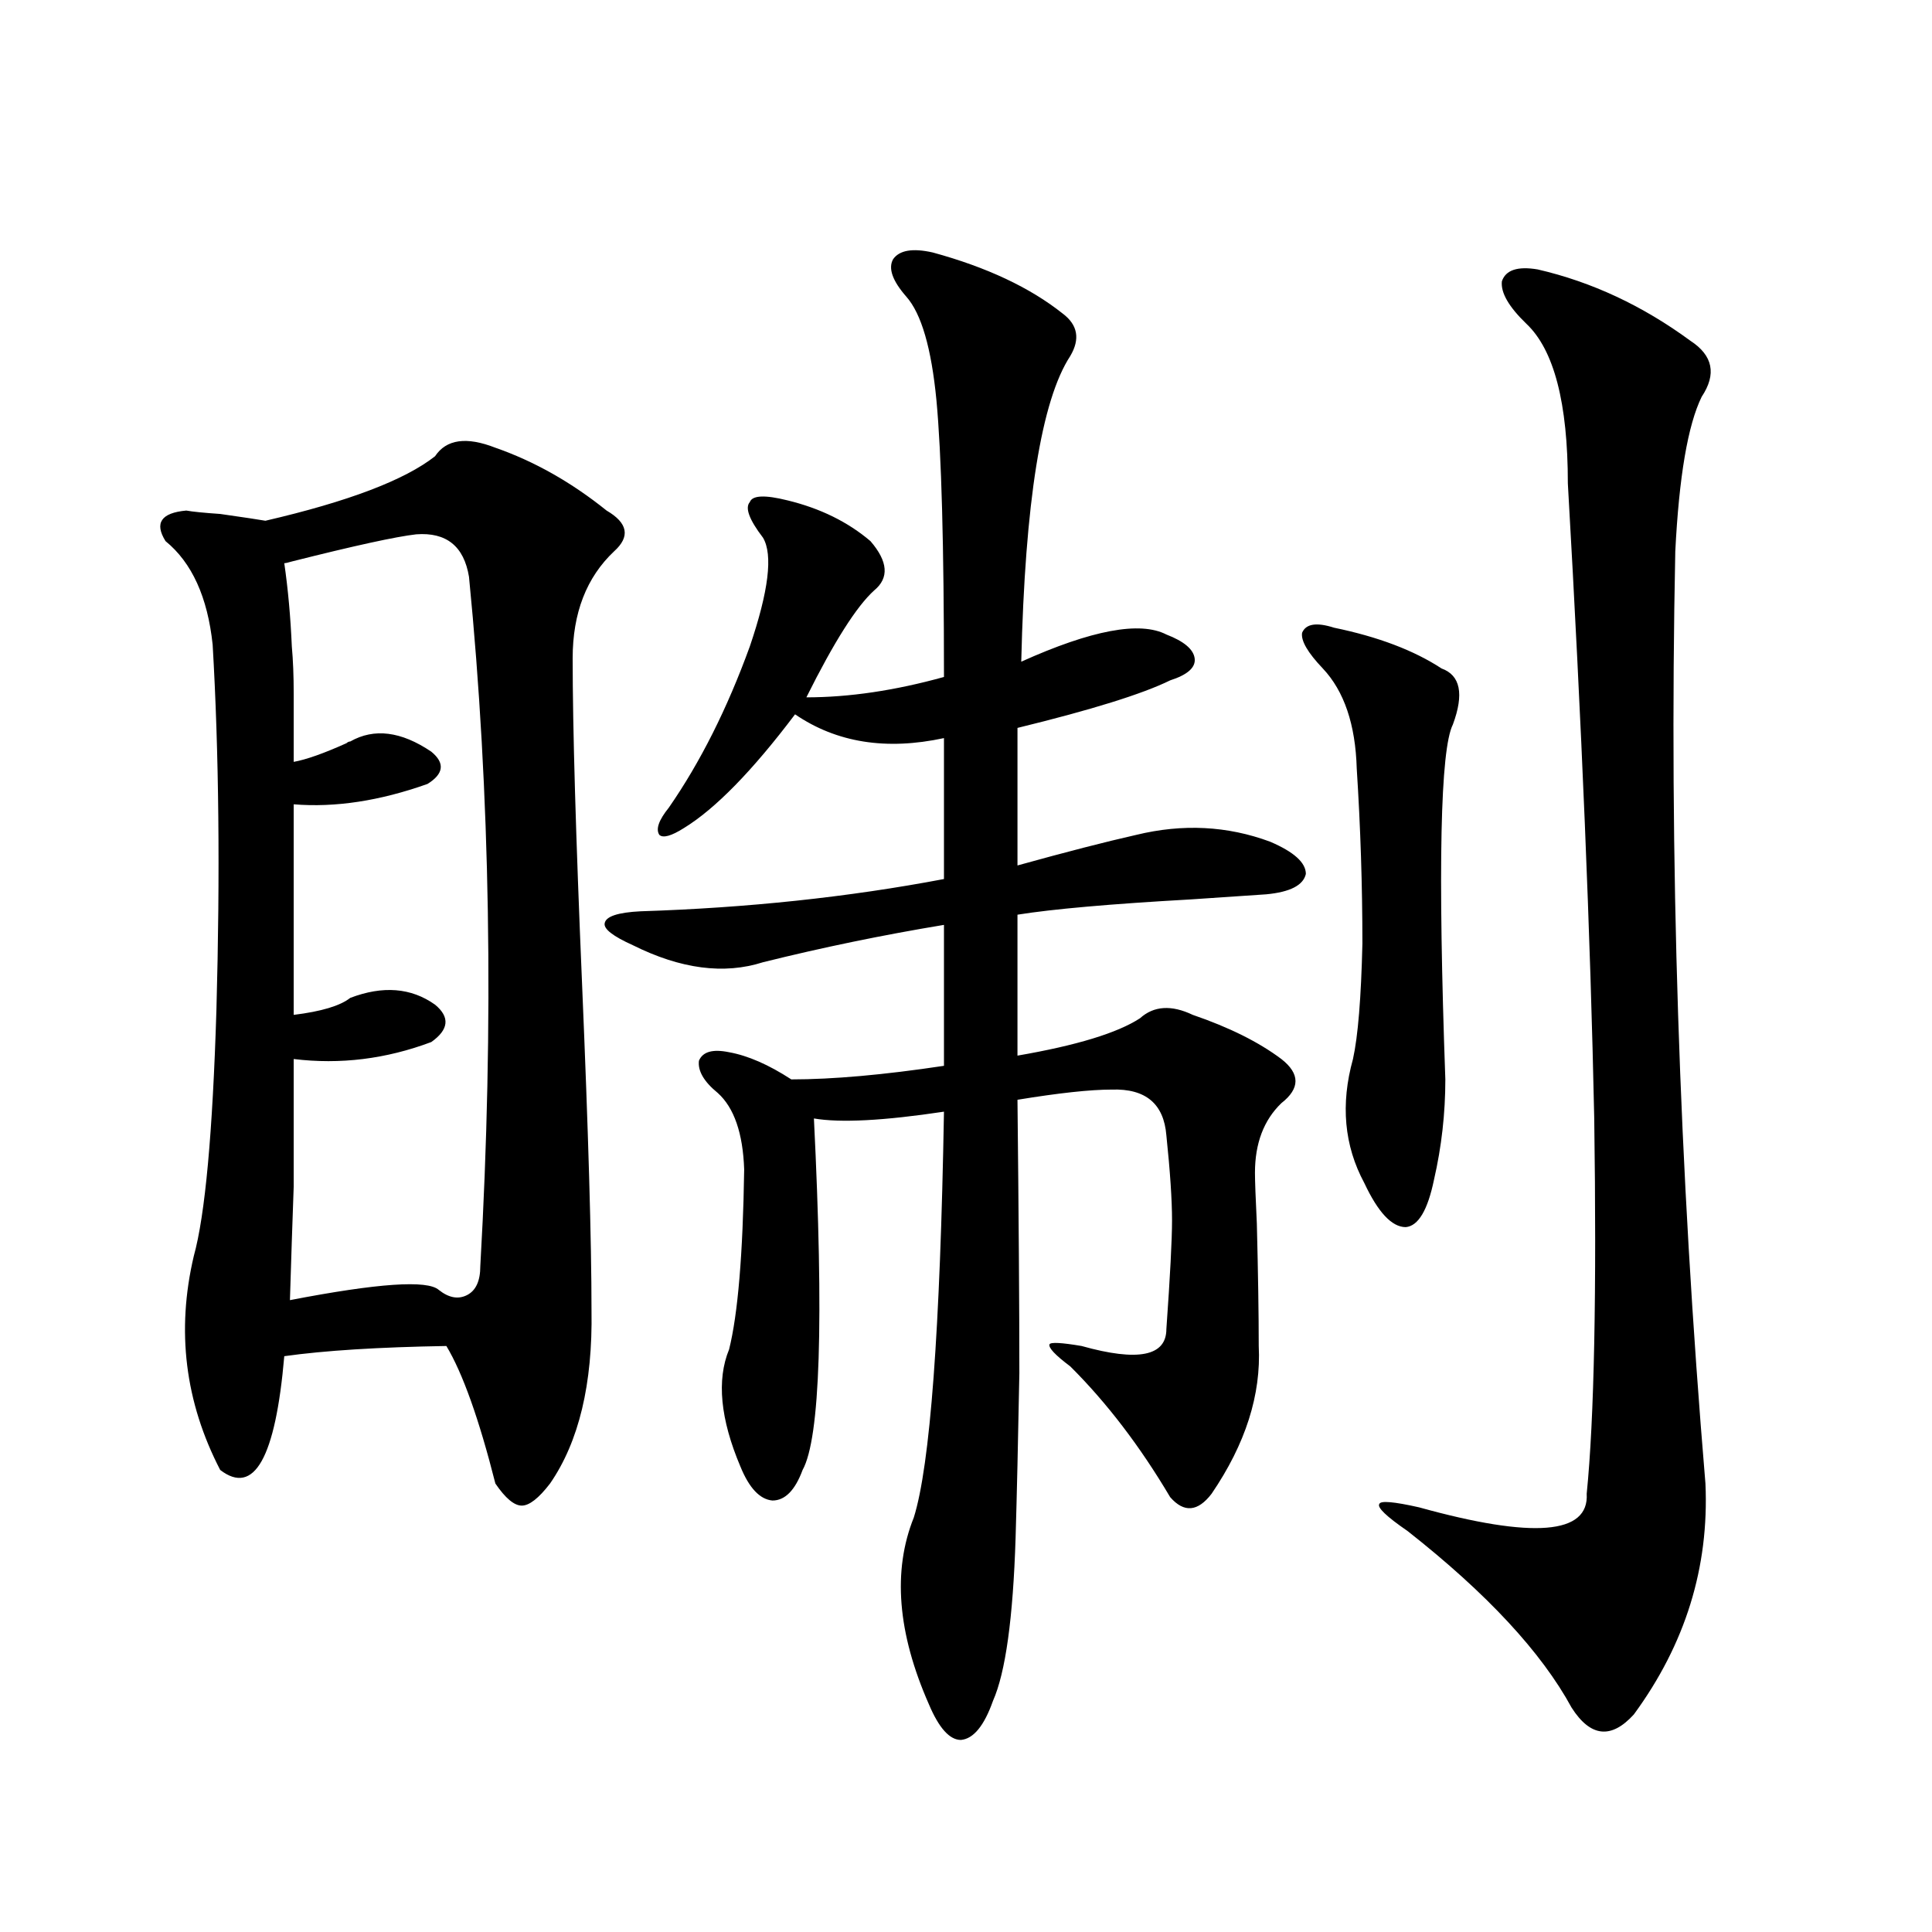
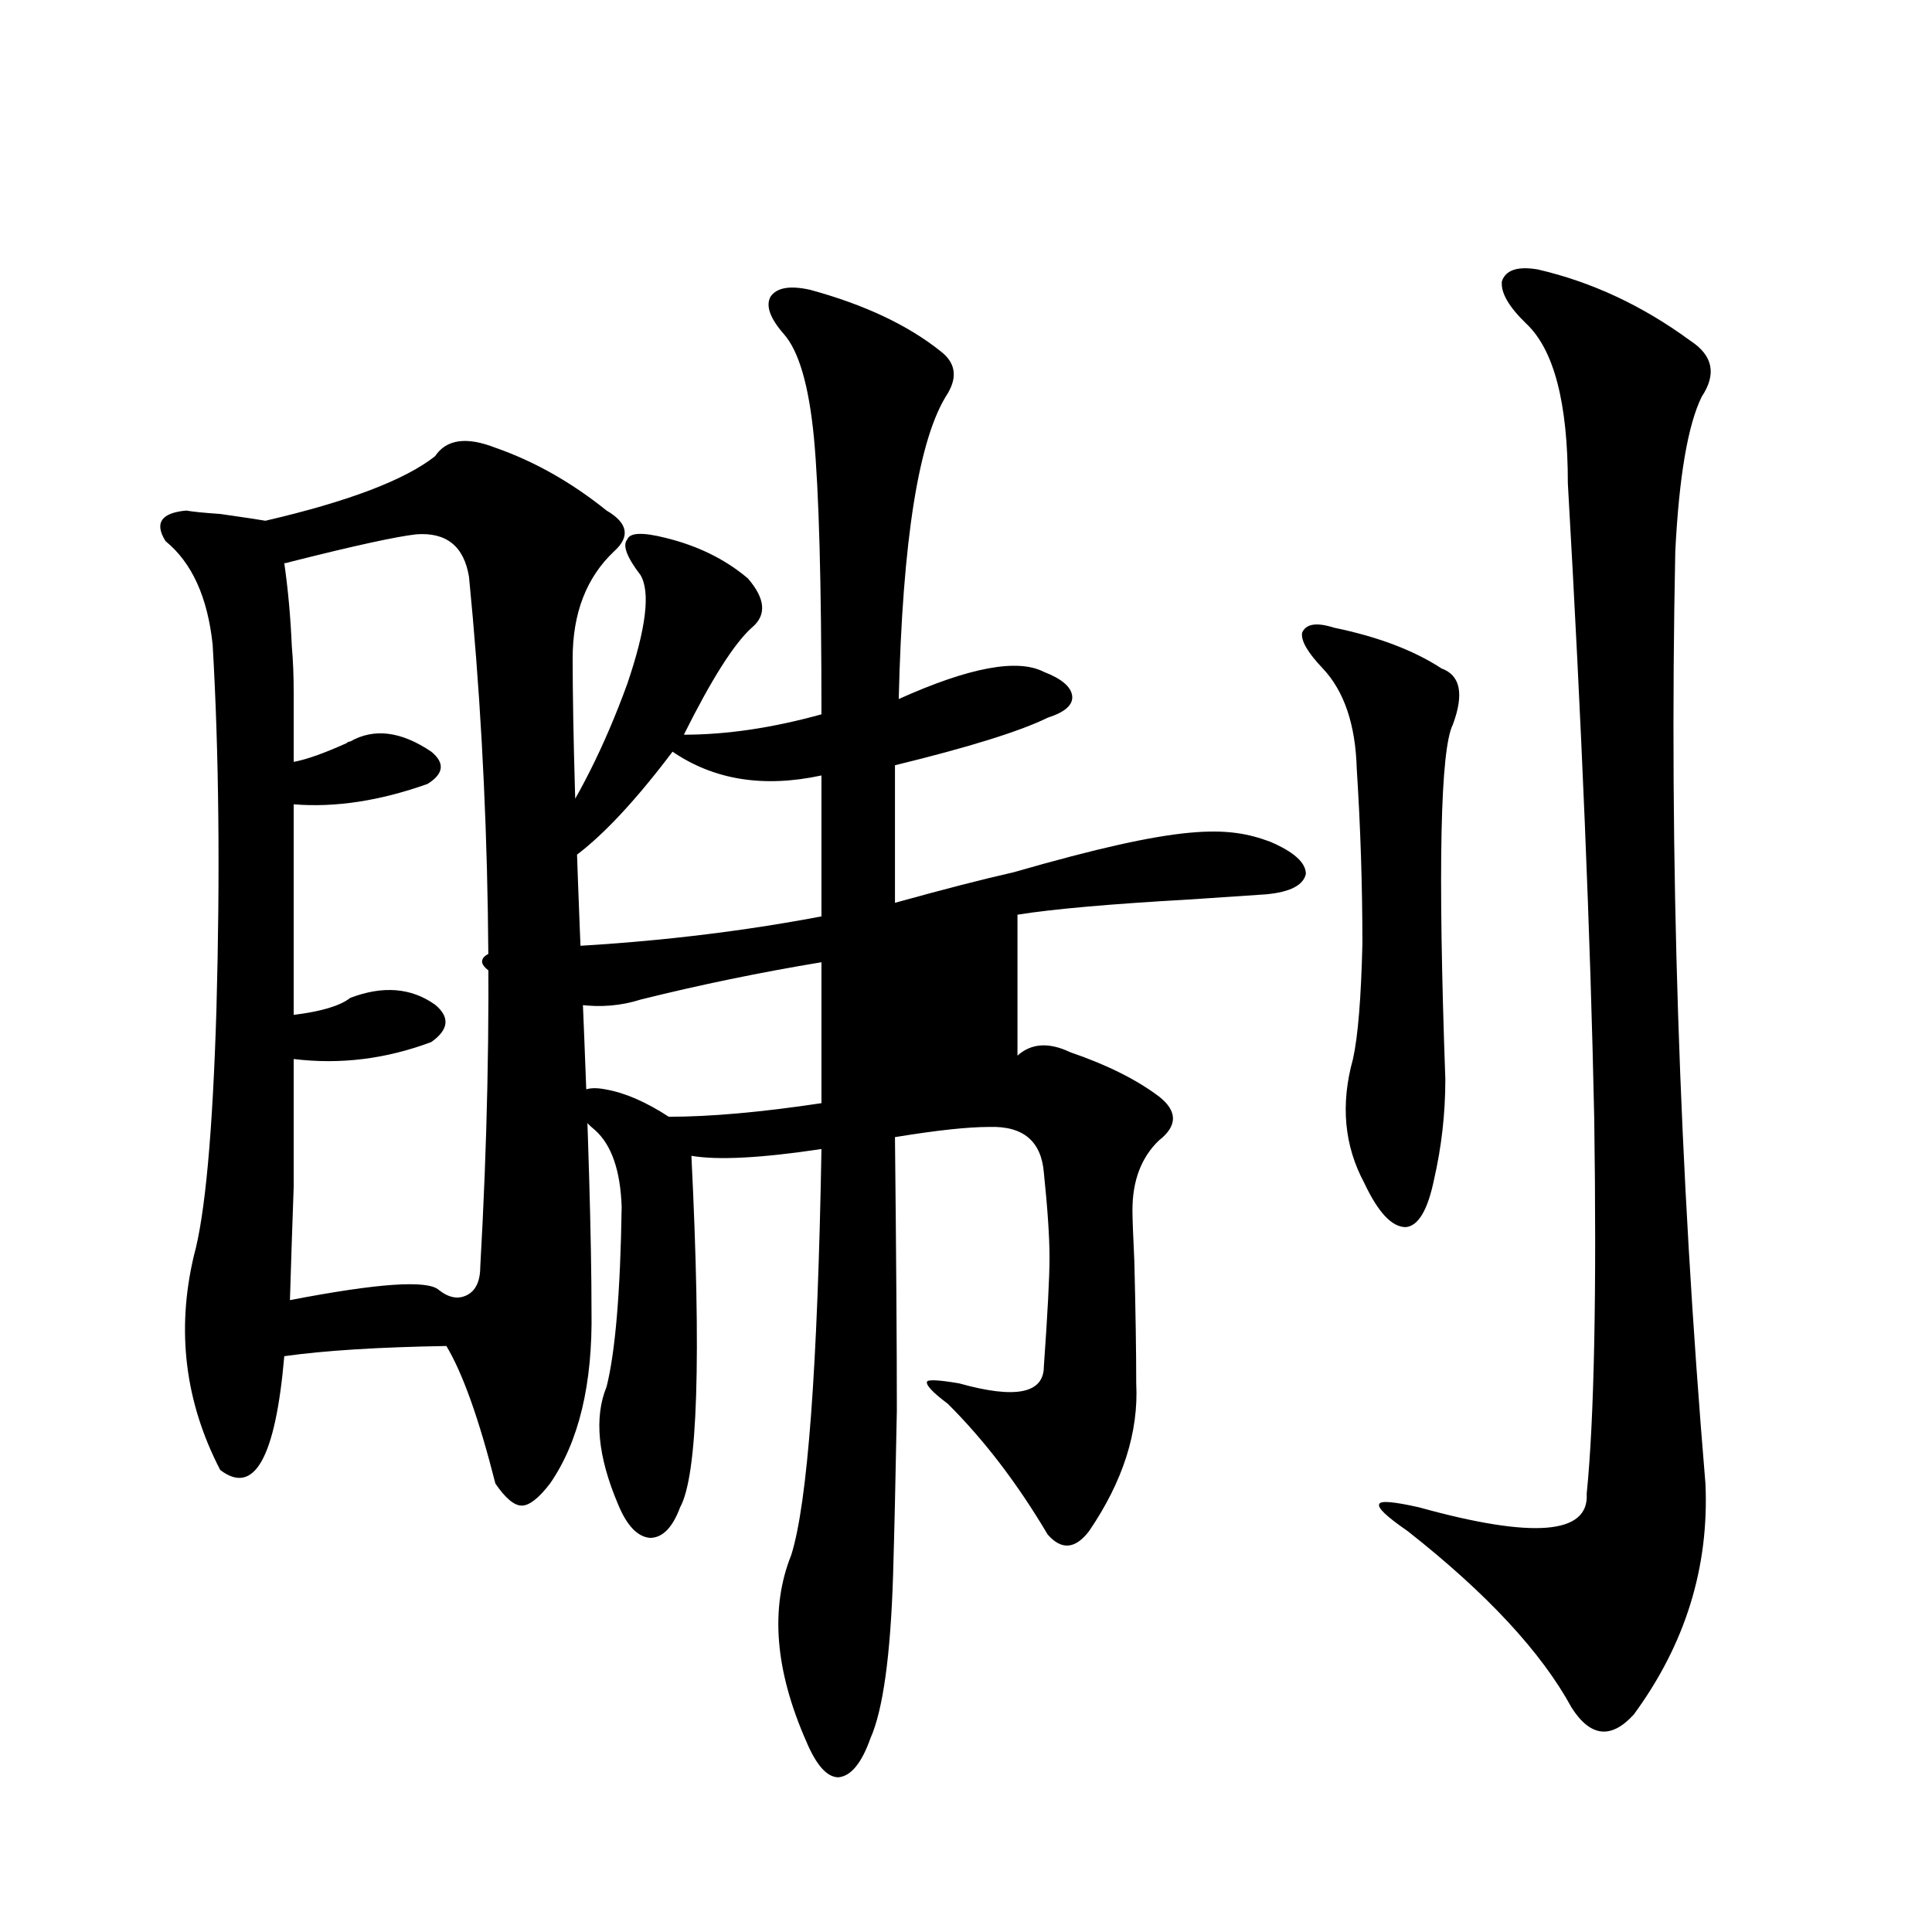
<svg xmlns="http://www.w3.org/2000/svg" version="1.1" id="图层_1" x="0px" y="0px" width="1000px" height="1000px" viewBox="0 0 1000 1000" enable-background="new 0 0 1000 1000" xml:space="preserve">
-   <path d="M225.189,236.137c5.854-8.789,16.25-10.244,31.219-4.395c20.152,7.031,39.344,17.881,57.56,32.52  c11.052,6.455,12.348,13.486,3.902,21.094c-14.313,13.486-21.463,31.943-21.463,55.371c0,35.747,1.616,91.997,4.878,168.75  c3.247,76.768,4.878,133.018,4.878,168.75c0.641,38.096-6.509,67.979-21.463,89.648c-5.854,7.622-10.731,11.426-14.634,11.426  s-8.46-3.804-13.658-11.426c-8.46-33.398-16.92-57.129-25.365-71.191c-35.121,0.591-63.093,2.349-83.9,5.273  c-4.558,52.734-15.609,72.373-33.17,58.887c-18.216-35.156-22.773-72.07-13.658-110.742c5.854-21.094,9.756-63.569,11.707-127.441  c1.951-70.313,1.296-133.291-1.951-188.965c-2.606-24.609-10.731-42.476-24.39-53.613c-5.854-9.365-2.286-14.639,10.731-15.82  c3.247,0.591,9.101,1.182,17.561,1.758c12.348,1.758,20.152,2.939,23.414,3.516C180.313,259.579,209.58,248.441,225.189,236.137z   M215.434,276.566c-10.411,1.182-31.874,5.864-64.389,14.063c-1.951,0.591-3.262,0.879-3.902,0.879  c1.951,13.486,3.247,27.837,3.902,43.066c0.641,7.031,0.976,15.244,0.976,24.609c0,7.622,0,19.336,0,35.156  c6.494-1.167,15.609-4.395,27.316-9.668c0.641-0.576,1.296-0.879,1.951-0.879c12.348-7.031,26.341-5.273,41.95,5.273  c7.149,5.864,6.494,11.426-1.951,16.699c-24.725,8.789-47.804,12.305-69.267,10.547v108.984c14.299-1.758,24.055-4.683,29.268-8.789  c16.905-6.44,31.539-5.273,43.901,3.516c7.805,6.455,7.149,12.896-1.951,19.336c-23.414,8.789-47.163,11.729-71.218,8.789  c0,29.307,0,51.279,0,65.918c-0.655,18.169-1.311,37.793-1.951,58.887c45.518-8.789,71.218-10.547,77.071-5.273  c5.198,4.106,10.076,4.985,14.634,2.637c4.543-2.334,6.829-7.319,6.829-14.941c7.149-125.972,5.198-244.912-5.854-356.836  C240.144,282.719,231.043,275.399,215.434,276.566z M657.374,435.648c12.348,5.273,18.536,10.85,18.536,16.699  c-1.311,5.864-8.14,9.38-20.487,10.547c-8.46,0.591-21.463,1.47-39.023,2.637c-41.63,2.349-71.553,4.985-89.754,7.91v72.949  c30.563-5.273,51.706-11.714,63.413-19.336c7.149-6.44,16.25-7.031,27.316-1.758c18.856,6.455,34.146,14.063,45.853,22.852  c9.756,7.622,9.756,15.244,0,22.852c-9.115,8.789-13.658,20.806-13.658,36.035c0,4.106,0.32,12.896,0.976,26.367  c0.641,25.791,0.976,46.885,0.976,63.281c1.296,25.2-6.829,50.688-24.39,76.465c-7.164,9.38-14.313,9.971-21.463,1.758  c-15.609-26.367-32.85-48.916-51.706-67.676c-7.805-5.85-11.387-9.668-10.731-11.426c0.641-1.167,6.174-0.879,16.585,0.879  c29.268,8.213,43.901,5.273,43.901-8.789c1.951-27.534,2.927-46.279,2.927-56.25c0-10.547-0.976-25.186-2.927-43.945  c-1.311-16.396-10.731-24.307-28.292-23.73c-11.066,0-27.316,1.758-48.779,5.273c0.641,60.356,0.976,107.529,0.976,141.504  c-0.655,35.156-1.311,63.584-1.951,85.254c-1.311,41.598-5.213,69.723-11.707,84.375c-4.558,12.882-10.091,19.625-16.585,20.215  c-5.854,0-11.387-6.152-16.585-18.457c-16.265-36.914-18.871-69.131-7.805-96.68c8.445-26.943,13.658-96.968,15.609-210.059  c-31.219,4.697-53.657,5.864-67.315,3.516c5.198,104.893,3.247,165.537-5.854,181.934c-3.902,10.547-9.115,15.82-15.609,15.82  c-6.509-0.576-12.042-6.44-16.585-17.578c-10.411-24.609-12.362-44.824-5.854-60.645c4.543-18.154,7.149-49.219,7.805-93.164  c-0.655-18.745-5.213-31.929-13.658-39.551c-7.164-5.85-10.411-11.426-9.756-16.699c1.951-4.683,7.149-6.152,15.609-4.395  c9.756,1.758,20.487,6.455,32.194,14.063c21.463,0,47.804-2.334,79.022-7.031v-72.949c-31.874,5.273-63.093,11.729-93.656,19.336  c-20.167,6.455-42.605,3.516-67.315-8.789c-10.411-4.683-15.289-8.486-14.634-11.426c0.641-3.516,6.829-5.562,18.536-6.152  c55.273-1.758,107.635-7.319,157.069-16.699v-72.949c-29.923,6.455-55.608,2.349-77.071-12.305  c-22.118,29.307-41.31,48.931-57.56,58.887c-6.509,4.106-10.731,5.273-12.683,3.516c-1.951-2.925-0.335-7.607,4.878-14.063  c16.25-23.428,30.243-51.265,41.95-83.496c9.756-28.701,12.027-47.461,6.829-56.25c-7.164-9.365-9.436-15.518-6.829-18.457  c1.296-3.516,7.805-3.804,19.512-0.879c16.905,4.106,31.219,11.138,42.926,21.094c9.101,10.547,9.756,19.048,1.951,25.488  c-9.115,8.213-20.822,26.67-35.121,55.371c22.104,0,45.853-3.516,71.218-10.547c0-67.964-1.311-115.713-3.902-143.262  c-2.606-26.943-7.805-44.824-15.609-53.613c-7.164-8.198-9.436-14.639-6.829-19.336c3.247-4.683,10.076-5.85,20.487-3.516  c27.957,7.622,50.396,18.169,67.315,31.641c7.805,5.864,9.101,13.184,3.902,21.973c-14.969,22.852-23.414,75.586-25.365,158.203  c36.417-16.396,61.462-21.094,75.12-14.063c9.101,3.516,13.979,7.622,14.634,12.305c0.641,4.697-3.582,8.501-12.683,11.426  c-14.313,7.031-40.654,15.244-79.022,24.609v71.191c25.365-7.031,45.853-12.305,61.462-15.82  C612.162,426.283,635.256,427.45,657.374,435.648z M690.544,324.906c22.759,4.697,41.295,11.729,55.608,21.094  c9.756,3.516,11.707,13.184,5.854,29.004c-6.509,12.896-7.805,74.131-3.902,183.691c0,17.578-1.951,34.868-5.854,51.855  c-3.262,15.82-8.14,24.033-14.634,24.609c-7.164,0-14.313-7.607-21.463-22.852c-10.411-19.336-12.362-40.718-5.854-64.16  c2.592-11.714,4.223-31.641,4.878-59.766c0-29.883-0.976-60.054-2.927-90.527c-0.655-22.852-6.509-40.127-17.561-51.855  c-7.805-8.198-11.387-14.351-10.731-18.457C675.91,322.86,681.429,321.981,690.544,324.906z M795.907,139.457  c27.957,6.455,54.298,18.76,79.022,36.914c11.707,7.622,13.658,17.29,5.854,29.004c-7.164,14.653-11.707,41.309-13.658,79.98  c-3.262,158.794,1.951,319.634,15.609,482.52c1.951,43.369-10.411,83.194-37.072,119.531c-11.707,12.882-22.438,11.715-32.194-3.516  c-15.609-28.715-43.901-59.175-84.876-91.406c-11.066-7.607-15.944-12.305-14.634-14.063c0.641-1.758,7.47-1.167,20.487,1.758  c59.176,16.411,88.123,14.063,86.827-7.031c1.951-19.336,3.247-45.4,3.902-78.223c0.641-32.217,0.641-70.889,0-116.016  c-1.951-94.331-6.509-203.906-13.658-328.711c0-41.597-7.164-69.131-21.463-82.617c-9.115-8.789-13.338-16.108-12.683-21.973  C779.322,139.76,785.496,137.699,795.907,139.457z" />
+   <path d="M225.189,236.137c5.854-8.789,16.25-10.244,31.219-4.395c20.152,7.031,39.344,17.881,57.56,32.52  c11.052,6.455,12.348,13.486,3.902,21.094c-14.313,13.486-21.463,31.943-21.463,55.371c0,35.747,1.616,91.997,4.878,168.75  c3.247,76.768,4.878,133.018,4.878,168.75c0.641,38.096-6.509,67.979-21.463,89.648c-5.854,7.622-10.731,11.426-14.634,11.426  s-8.46-3.804-13.658-11.426c-8.46-33.398-16.92-57.129-25.365-71.191c-35.121,0.591-63.093,2.349-83.9,5.273  c-4.558,52.734-15.609,72.373-33.17,58.887c-18.216-35.156-22.773-72.07-13.658-110.742c5.854-21.094,9.756-63.569,11.707-127.441  c1.951-70.313,1.296-133.291-1.951-188.965c-2.606-24.609-10.731-42.476-24.39-53.613c-5.854-9.365-2.286-14.639,10.731-15.82  c3.247,0.591,9.101,1.182,17.561,1.758c12.348,1.758,20.152,2.939,23.414,3.516C180.313,259.579,209.58,248.441,225.189,236.137z   M215.434,276.566c-10.411,1.182-31.874,5.864-64.389,14.063c-1.951,0.591-3.262,0.879-3.902,0.879  c1.951,13.486,3.247,27.837,3.902,43.066c0.641,7.031,0.976,15.244,0.976,24.609c0,7.622,0,19.336,0,35.156  c6.494-1.167,15.609-4.395,27.316-9.668c0.641-0.576,1.296-0.879,1.951-0.879c12.348-7.031,26.341-5.273,41.95,5.273  c7.149,5.864,6.494,11.426-1.951,16.699c-24.725,8.789-47.804,12.305-69.267,10.547v108.984c14.299-1.758,24.055-4.683,29.268-8.789  c16.905-6.44,31.539-5.273,43.901,3.516c7.805,6.455,7.149,12.896-1.951,19.336c-23.414,8.789-47.163,11.729-71.218,8.789  c0,29.307,0,51.279,0,65.918c-0.655,18.169-1.311,37.793-1.951,58.887c45.518-8.789,71.218-10.547,77.071-5.273  c5.198,4.106,10.076,4.985,14.634,2.637c4.543-2.334,6.829-7.319,6.829-14.941c7.149-125.972,5.198-244.912-5.854-356.836  C240.144,282.719,231.043,275.399,215.434,276.566z M657.374,435.648c12.348,5.273,18.536,10.85,18.536,16.699  c-1.311,5.864-8.14,9.38-20.487,10.547c-8.46,0.591-21.463,1.47-39.023,2.637c-41.63,2.349-71.553,4.985-89.754,7.91v72.949  c7.149-6.44,16.25-7.031,27.316-1.758c18.856,6.455,34.146,14.063,45.853,22.852  c9.756,7.622,9.756,15.244,0,22.852c-9.115,8.789-13.658,20.806-13.658,36.035c0,4.106,0.32,12.896,0.976,26.367  c0.641,25.791,0.976,46.885,0.976,63.281c1.296,25.2-6.829,50.688-24.39,76.465c-7.164,9.38-14.313,9.971-21.463,1.758  c-15.609-26.367-32.85-48.916-51.706-67.676c-7.805-5.85-11.387-9.668-10.731-11.426c0.641-1.167,6.174-0.879,16.585,0.879  c29.268,8.213,43.901,5.273,43.901-8.789c1.951-27.534,2.927-46.279,2.927-56.25c0-10.547-0.976-25.186-2.927-43.945  c-1.311-16.396-10.731-24.307-28.292-23.73c-11.066,0-27.316,1.758-48.779,5.273c0.641,60.356,0.976,107.529,0.976,141.504  c-0.655,35.156-1.311,63.584-1.951,85.254c-1.311,41.598-5.213,69.723-11.707,84.375c-4.558,12.882-10.091,19.625-16.585,20.215  c-5.854,0-11.387-6.152-16.585-18.457c-16.265-36.914-18.871-69.131-7.805-96.68c8.445-26.943,13.658-96.968,15.609-210.059  c-31.219,4.697-53.657,5.864-67.315,3.516c5.198,104.893,3.247,165.537-5.854,181.934c-3.902,10.547-9.115,15.82-15.609,15.82  c-6.509-0.576-12.042-6.44-16.585-17.578c-10.411-24.609-12.362-44.824-5.854-60.645c4.543-18.154,7.149-49.219,7.805-93.164  c-0.655-18.745-5.213-31.929-13.658-39.551c-7.164-5.85-10.411-11.426-9.756-16.699c1.951-4.683,7.149-6.152,15.609-4.395  c9.756,1.758,20.487,6.455,32.194,14.063c21.463,0,47.804-2.334,79.022-7.031v-72.949c-31.874,5.273-63.093,11.729-93.656,19.336  c-20.167,6.455-42.605,3.516-67.315-8.789c-10.411-4.683-15.289-8.486-14.634-11.426c0.641-3.516,6.829-5.562,18.536-6.152  c55.273-1.758,107.635-7.319,157.069-16.699v-72.949c-29.923,6.455-55.608,2.349-77.071-12.305  c-22.118,29.307-41.31,48.931-57.56,58.887c-6.509,4.106-10.731,5.273-12.683,3.516c-1.951-2.925-0.335-7.607,4.878-14.063  c16.25-23.428,30.243-51.265,41.95-83.496c9.756-28.701,12.027-47.461,6.829-56.25c-7.164-9.365-9.436-15.518-6.829-18.457  c1.296-3.516,7.805-3.804,19.512-0.879c16.905,4.106,31.219,11.138,42.926,21.094c9.101,10.547,9.756,19.048,1.951,25.488  c-9.115,8.213-20.822,26.67-35.121,55.371c22.104,0,45.853-3.516,71.218-10.547c0-67.964-1.311-115.713-3.902-143.262  c-2.606-26.943-7.805-44.824-15.609-53.613c-7.164-8.198-9.436-14.639-6.829-19.336c3.247-4.683,10.076-5.85,20.487-3.516  c27.957,7.622,50.396,18.169,67.315,31.641c7.805,5.864,9.101,13.184,3.902,21.973c-14.969,22.852-23.414,75.586-25.365,158.203  c36.417-16.396,61.462-21.094,75.12-14.063c9.101,3.516,13.979,7.622,14.634,12.305c0.641,4.697-3.582,8.501-12.683,11.426  c-14.313,7.031-40.654,15.244-79.022,24.609v71.191c25.365-7.031,45.853-12.305,61.462-15.82  C612.162,426.283,635.256,427.45,657.374,435.648z M690.544,324.906c22.759,4.697,41.295,11.729,55.608,21.094  c9.756,3.516,11.707,13.184,5.854,29.004c-6.509,12.896-7.805,74.131-3.902,183.691c0,17.578-1.951,34.868-5.854,51.855  c-3.262,15.82-8.14,24.033-14.634,24.609c-7.164,0-14.313-7.607-21.463-22.852c-10.411-19.336-12.362-40.718-5.854-64.16  c2.592-11.714,4.223-31.641,4.878-59.766c0-29.883-0.976-60.054-2.927-90.527c-0.655-22.852-6.509-40.127-17.561-51.855  c-7.805-8.198-11.387-14.351-10.731-18.457C675.91,322.86,681.429,321.981,690.544,324.906z M795.907,139.457  c27.957,6.455,54.298,18.76,79.022,36.914c11.707,7.622,13.658,17.29,5.854,29.004c-7.164,14.653-11.707,41.309-13.658,79.98  c-3.262,158.794,1.951,319.634,15.609,482.52c1.951,43.369-10.411,83.194-37.072,119.531c-11.707,12.882-22.438,11.715-32.194-3.516  c-15.609-28.715-43.901-59.175-84.876-91.406c-11.066-7.607-15.944-12.305-14.634-14.063c0.641-1.758,7.47-1.167,20.487,1.758  c59.176,16.411,88.123,14.063,86.827-7.031c1.951-19.336,3.247-45.4,3.902-78.223c0.641-32.217,0.641-70.889,0-116.016  c-1.951-94.331-6.509-203.906-13.658-328.711c0-41.597-7.164-69.131-21.463-82.617c-9.115-8.789-13.338-16.108-12.683-21.973  C779.322,139.76,785.496,137.699,795.907,139.457z" />
</svg>